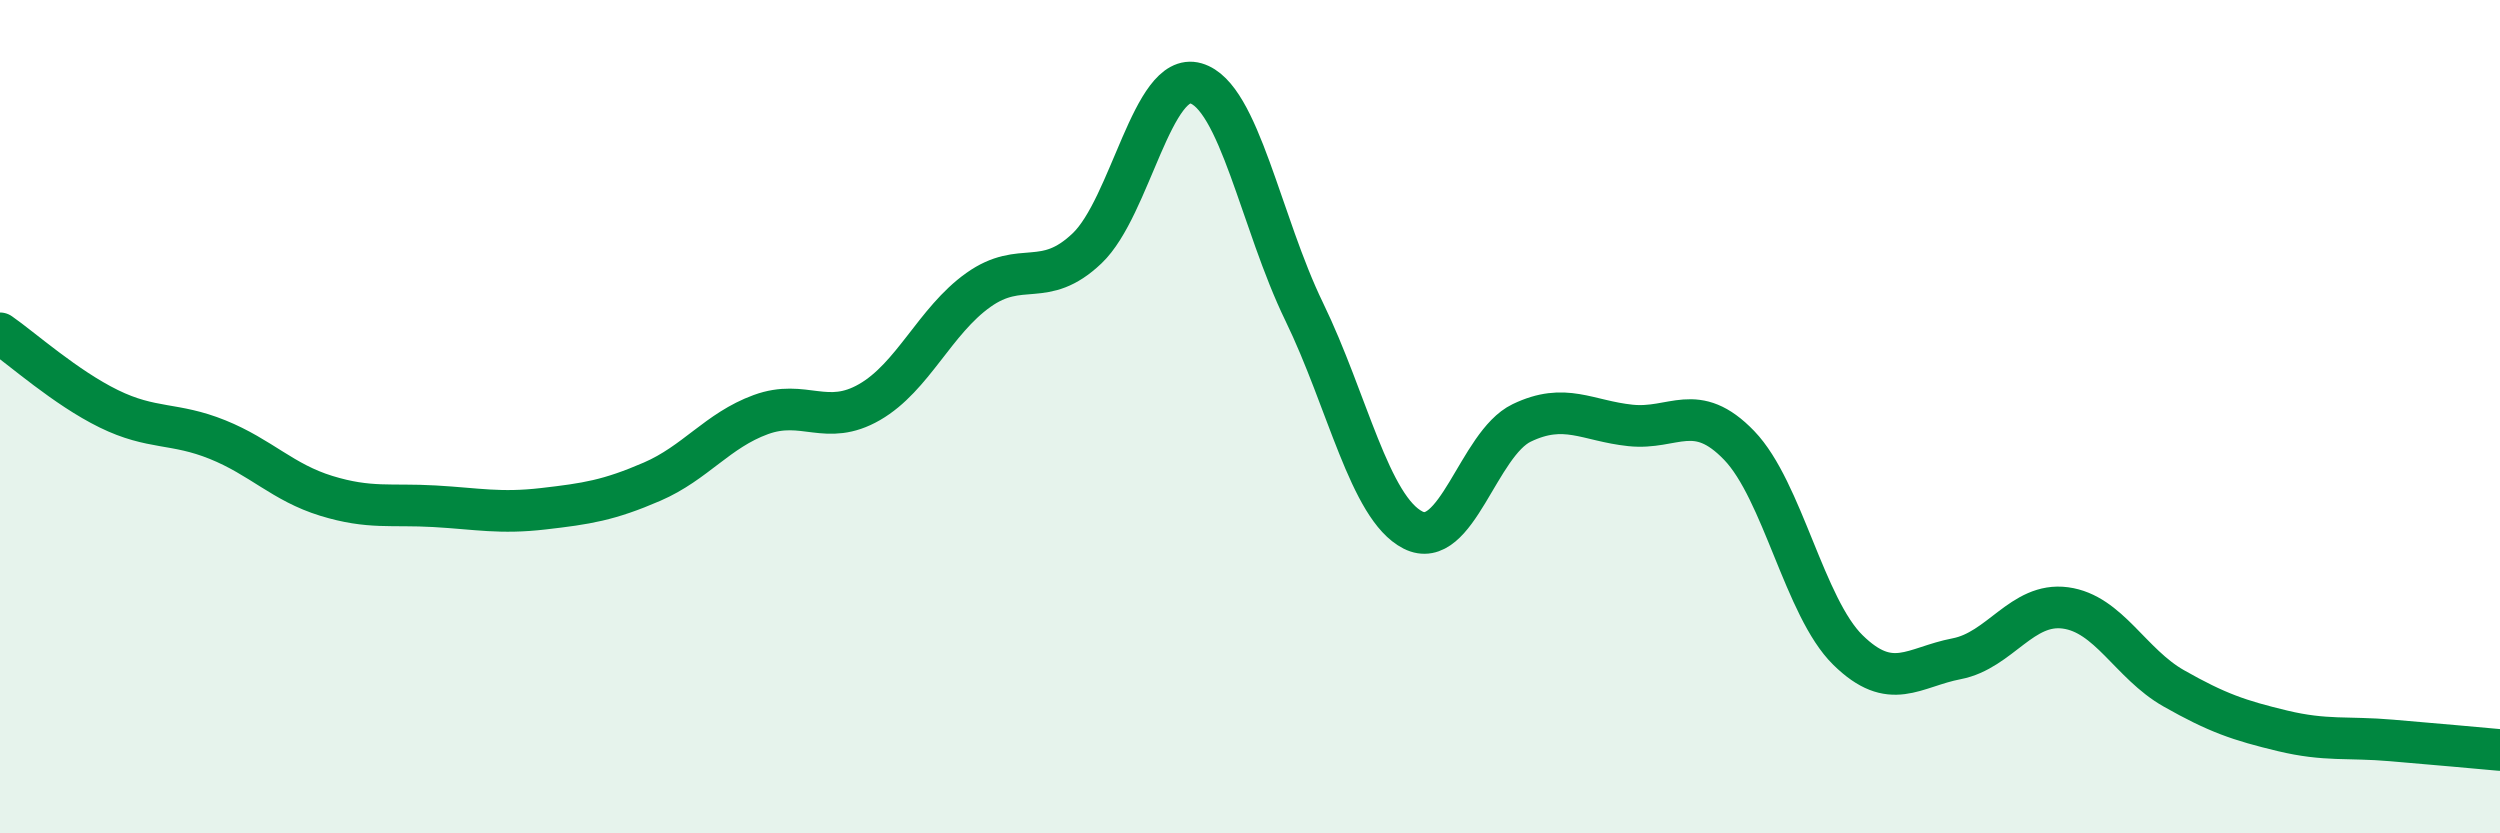
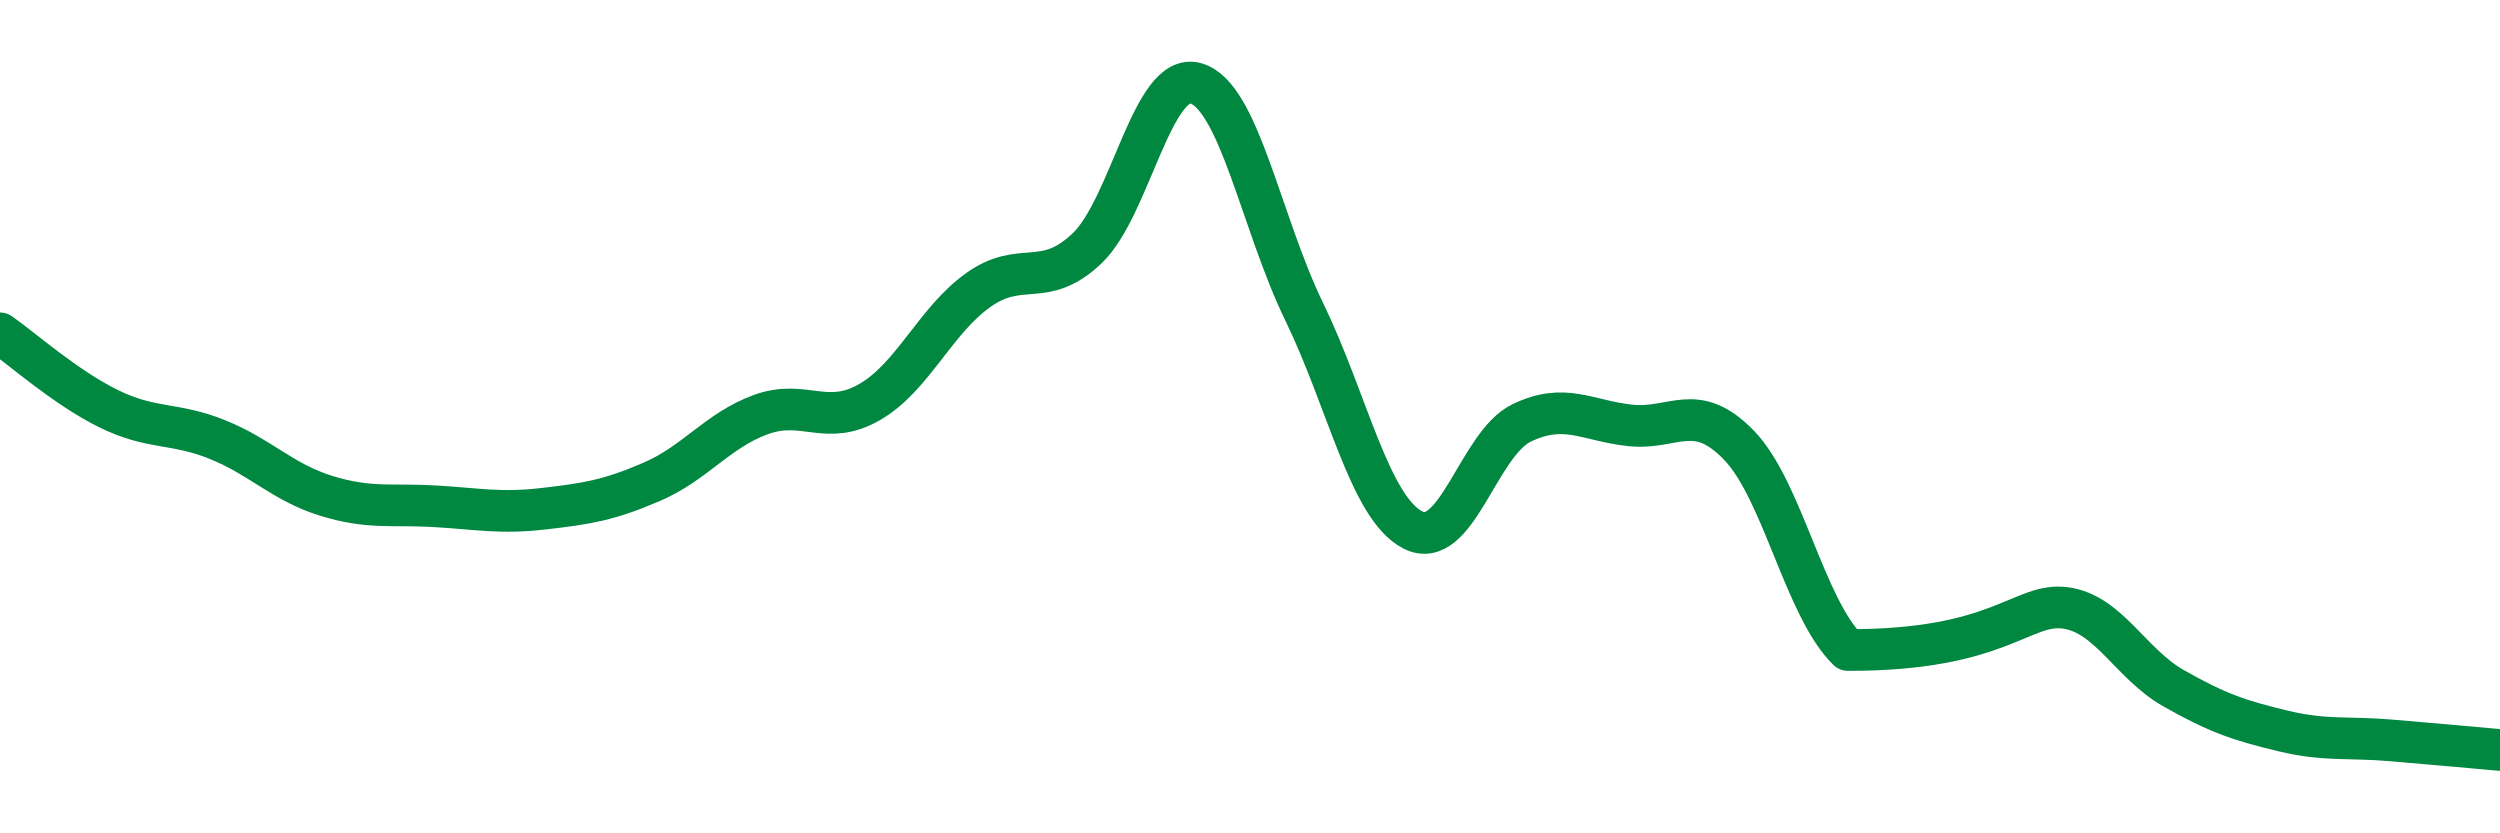
<svg xmlns="http://www.w3.org/2000/svg" width="60" height="20" viewBox="0 0 60 20">
-   <path d="M 0,8 C 0.52,8.36 1.57,9.3 2.61,9.81 C 3.65,10.32 4.18,10.13 5.22,10.55 C 6.26,10.97 6.79,11.58 7.83,11.9 C 8.87,12.22 9.39,12.09 10.43,12.15 C 11.47,12.21 12,12.33 13.04,12.21 C 14.08,12.09 14.61,12.01 15.65,11.56 C 16.69,11.11 17.22,10.33 18.26,9.95 C 19.3,9.57 19.83,10.25 20.87,9.65 C 21.91,9.05 22.44,7.7 23.48,6.96 C 24.52,6.22 25.05,6.95 26.09,5.96 C 27.13,4.97 27.66,1.7 28.7,2 C 29.74,2.3 30.26,5.34 31.3,7.48 C 32.34,9.62 32.87,12.19 33.91,12.72 C 34.95,13.25 35.48,10.65 36.52,10.15 C 37.56,9.65 38.09,10.1 39.13,10.21 C 40.17,10.32 40.7,9.61 41.74,10.69 C 42.78,11.77 43.31,14.58 44.35,15.6 C 45.39,16.62 45.92,16.01 46.96,15.81 C 48,15.61 48.53,14.45 49.57,14.59 C 50.61,14.73 51.13,15.93 52.17,16.52 C 53.21,17.11 53.74,17.29 54.78,17.54 C 55.82,17.79 56.35,17.68 57.39,17.77 C 58.43,17.86 59.48,17.95 60,18L60 20L0 20Z" fill="#008740" opacity="0.1" stroke-linecap="round" stroke-linejoin="round" />
-   <path d="M 0,8 C 0.52,8.36 1.57,9.3 2.61,9.81 C 3.65,10.32 4.18,10.13 5.22,10.55 C 6.26,10.97 6.79,11.58 7.83,11.9 C 8.87,12.22 9.39,12.09 10.43,12.15 C 11.47,12.21 12,12.33 13.04,12.21 C 14.08,12.09 14.61,12.01 15.65,11.56 C 16.69,11.11 17.22,10.33 18.26,9.95 C 19.3,9.57 19.83,10.25 20.87,9.65 C 21.91,9.05 22.44,7.7 23.48,6.96 C 24.52,6.22 25.05,6.95 26.09,5.96 C 27.13,4.97 27.66,1.7 28.7,2 C 29.74,2.3 30.26,5.34 31.3,7.48 C 32.34,9.62 32.87,12.19 33.91,12.72 C 34.95,13.25 35.48,10.65 36.52,10.15 C 37.56,9.65 38.09,10.1 39.13,10.21 C 40.17,10.32 40.7,9.61 41.74,10.69 C 42.78,11.77 43.31,14.58 44.35,15.6 C 45.39,16.62 45.92,16.01 46.96,15.81 C 48,15.61 48.53,14.45 49.57,14.59 C 50.61,14.73 51.13,15.93 52.17,16.52 C 53.21,17.11 53.74,17.29 54.78,17.54 C 55.82,17.79 56.35,17.68 57.39,17.77 C 58.43,17.86 59.48,17.95 60,18" stroke="#008740" stroke-width="1" fill="none" stroke-linecap="round" stroke-linejoin="round" />
+   <path d="M 0,8 C 0.52,8.36 1.57,9.3 2.61,9.81 C 3.65,10.32 4.18,10.13 5.22,10.55 C 6.26,10.97 6.79,11.58 7.83,11.9 C 8.87,12.22 9.39,12.09 10.43,12.15 C 11.47,12.21 12,12.33 13.04,12.21 C 14.08,12.09 14.61,12.01 15.65,11.56 C 16.69,11.11 17.22,10.33 18.26,9.95 C 19.3,9.57 19.83,10.25 20.87,9.65 C 21.91,9.05 22.44,7.7 23.48,6.96 C 24.52,6.22 25.05,6.95 26.09,5.96 C 27.13,4.97 27.66,1.7 28.7,2 C 29.74,2.3 30.26,5.34 31.3,7.48 C 32.34,9.62 32.87,12.19 33.91,12.72 C 34.95,13.25 35.48,10.65 36.52,10.15 C 37.56,9.65 38.09,10.1 39.13,10.21 C 40.17,10.32 40.7,9.61 41.74,10.69 C 42.78,11.77 43.31,14.58 44.35,15.6 C 48,15.61 48.53,14.45 49.57,14.59 C 50.61,14.73 51.13,15.93 52.17,16.52 C 53.21,17.11 53.74,17.29 54.78,17.54 C 55.82,17.79 56.35,17.68 57.39,17.77 C 58.43,17.86 59.48,17.95 60,18" stroke="#008740" stroke-width="1" fill="none" stroke-linecap="round" stroke-linejoin="round" />
</svg>